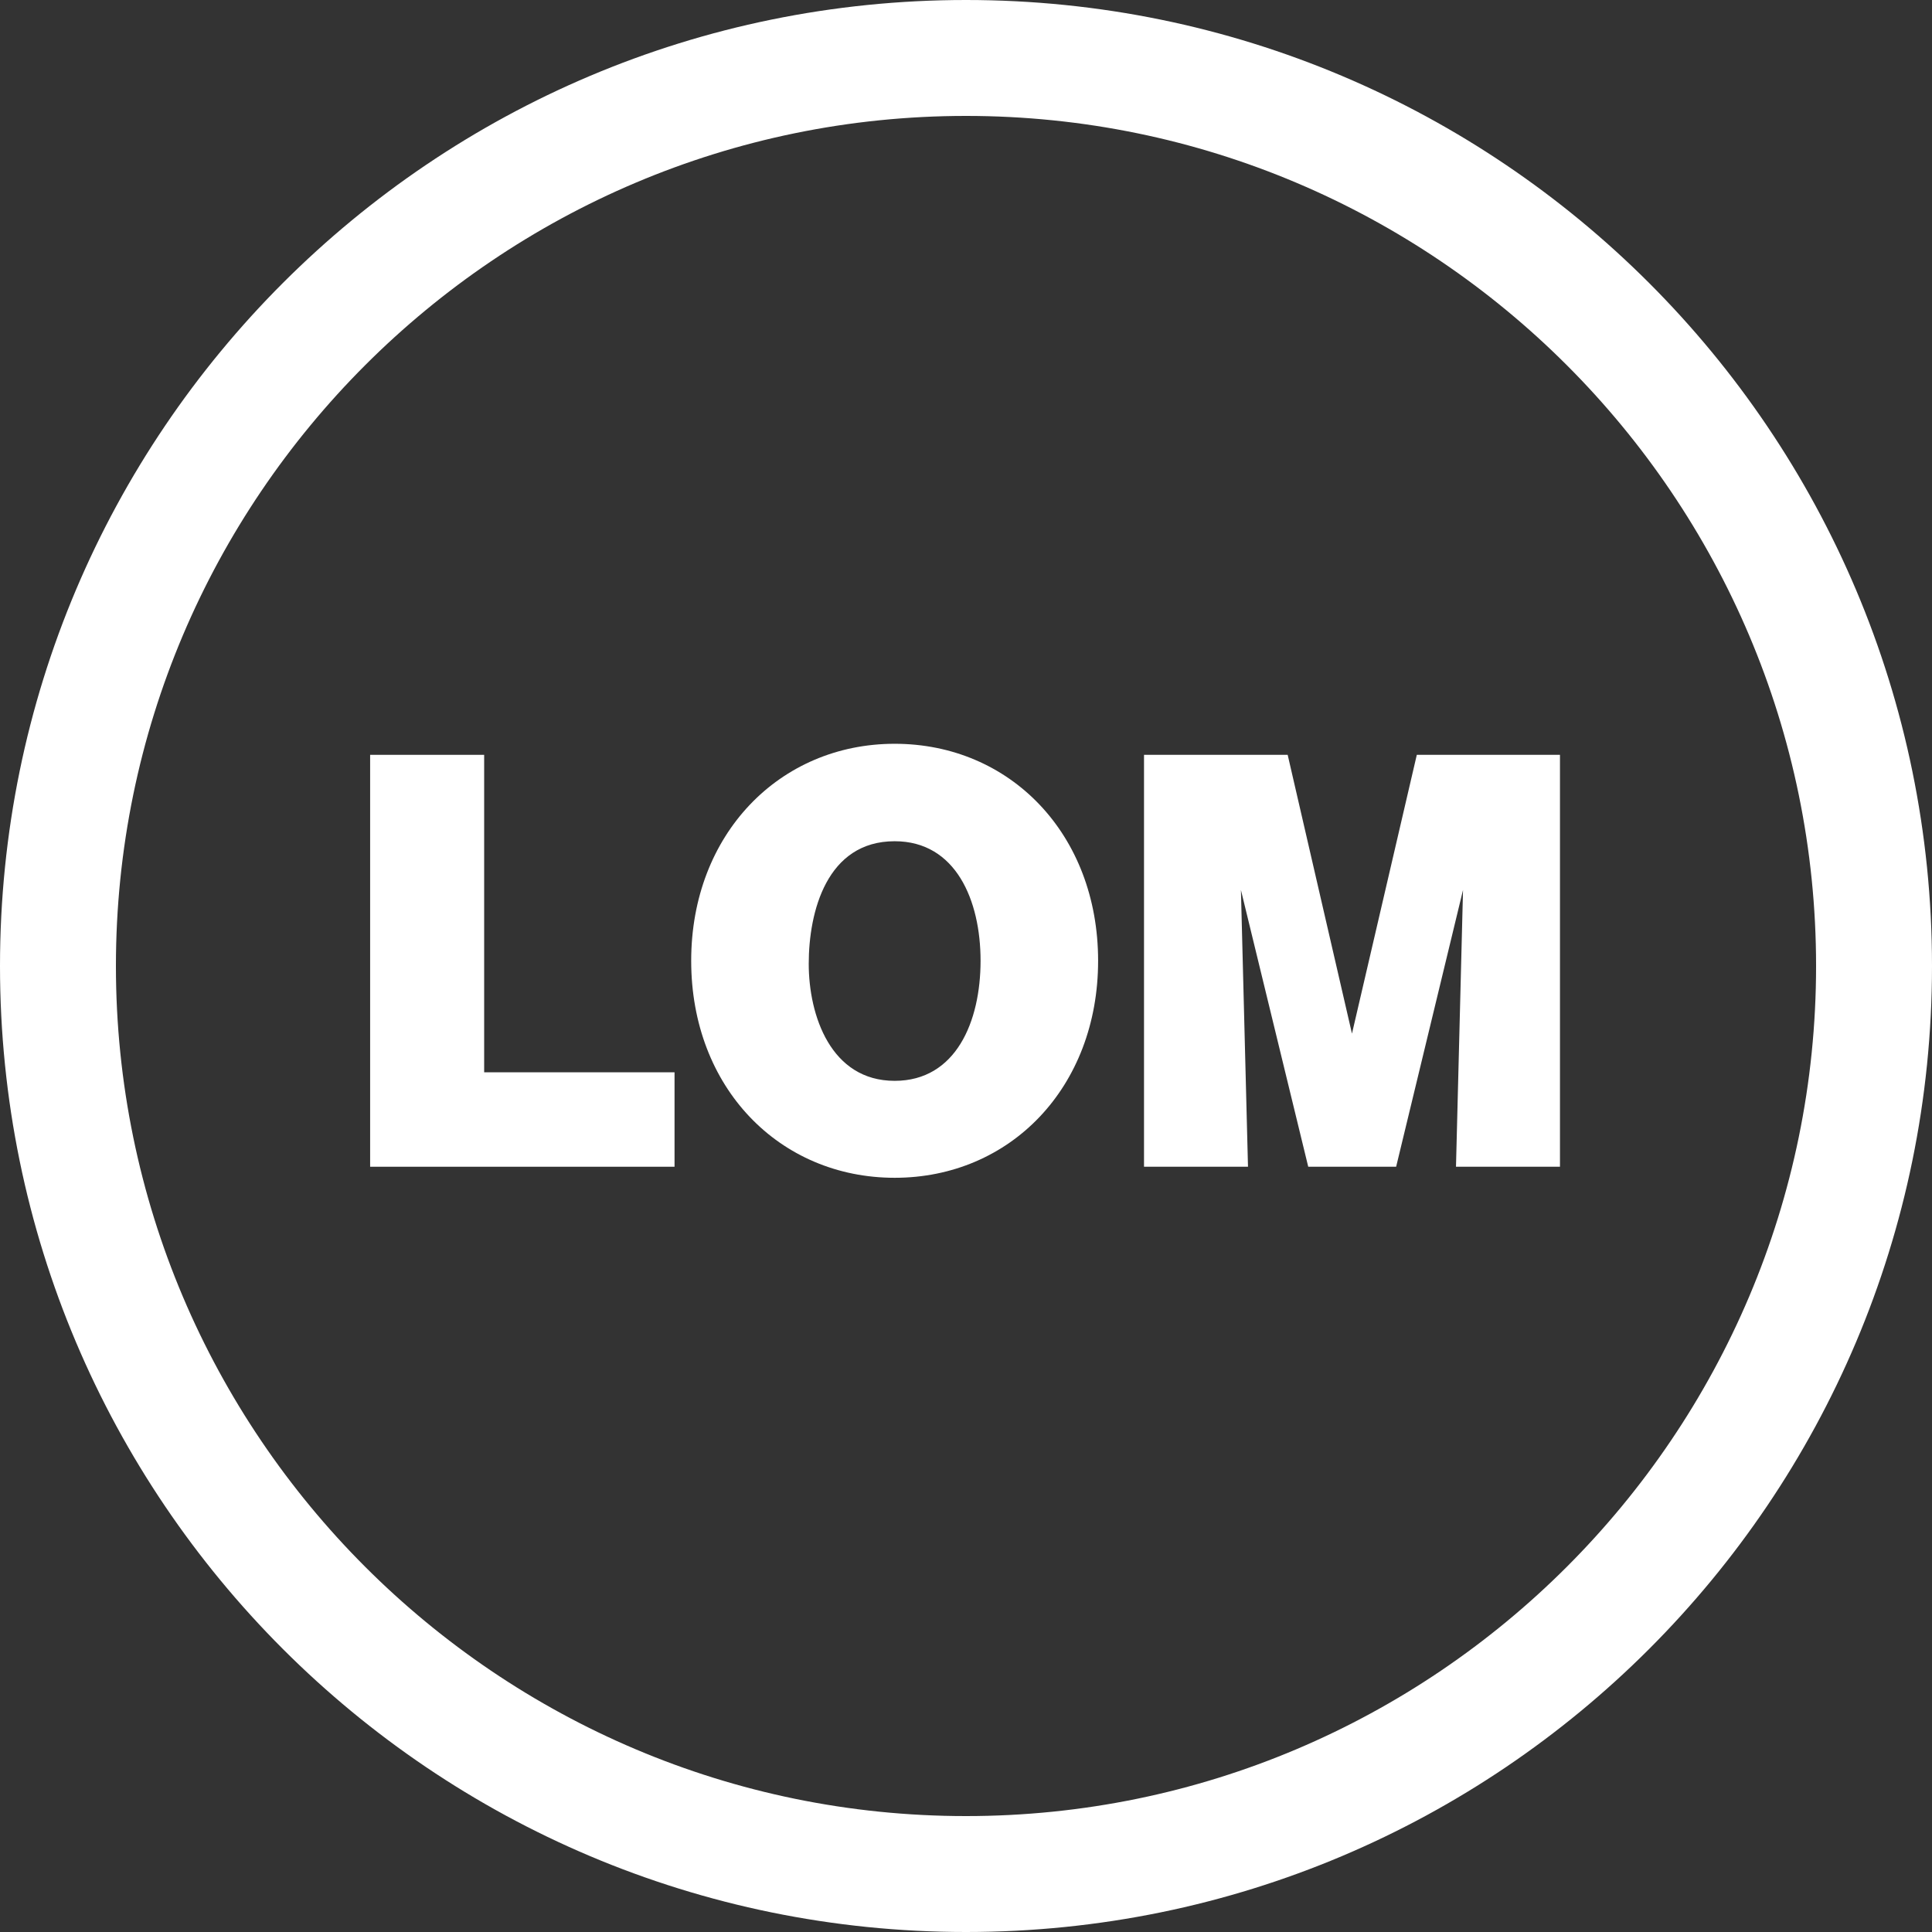
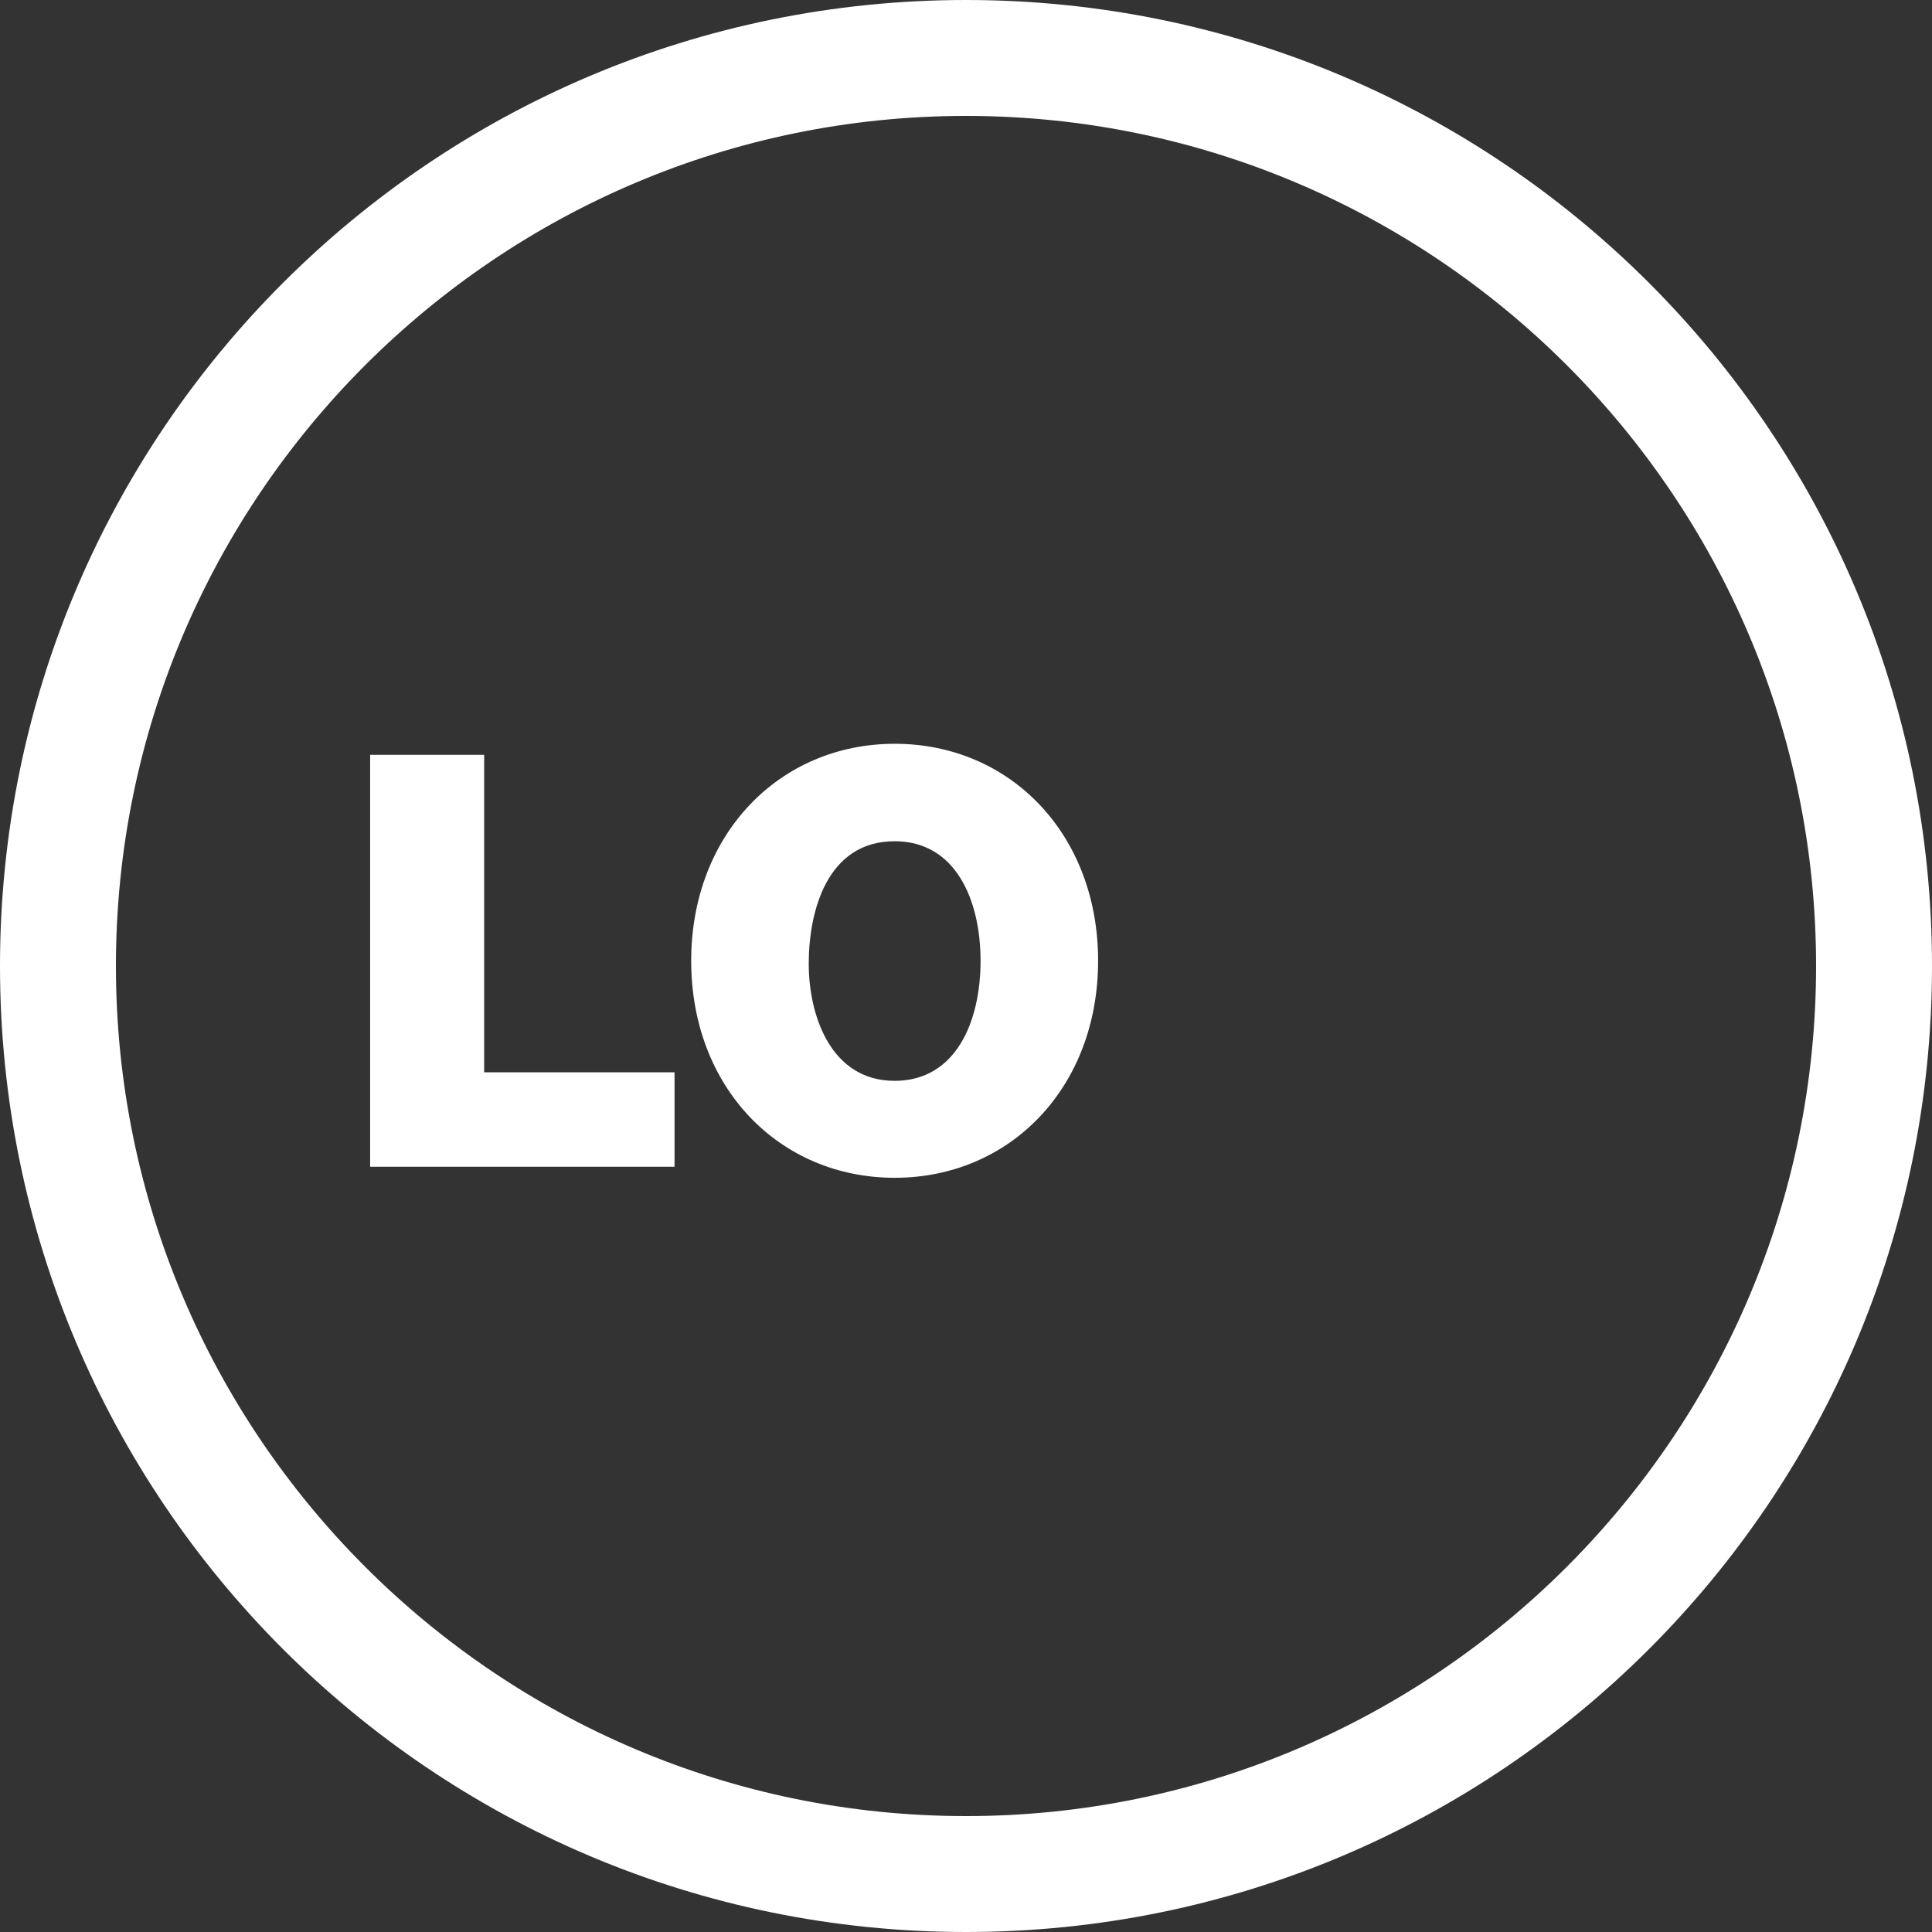
<svg xmlns="http://www.w3.org/2000/svg" version="1.1" x="0px" y="0px" width="50px" height="50px" viewBox="0 0 50 50" xml:space="preserve">
  <rect x="0" y="0" width="50" height="50" fill="#333333" stroke="none" />
  <g id="レイヤー_2" display="none"> </g>
  <g id="レイヤー_1">
-     <path fill="#FFFFFF" d="M25,3c12.131,0,22,9.869,22,22s-9.869,22-22,22S3,37.131,3,25S12.869,3,25,3 M25,0C11.193,0,0,11.193,0,25 s11.193,25,25,25s25-11.193,25-25S38.807,0,25,0L25,0z" />
+     <path fill="#FFFFFF" d="M25,3c12.131,0,22,9.869,22,22s-9.869,22-22,22S3,37.131,3,25S12.869,3,25,3 M25,0C11.193,0,0,11.193,0,25 s11.193,25,25,25s25-11.193,25-25S38.807,0,25,0z" />
    <g>
      <path fill="#FFFFFF" d="M9.579,30.195v-10.66h2.951v8.216h4.927v2.444H9.579z" />
      <path fill="#FFFFFF" d="M23.154,30.481c-2.978,0-5.266-2.327-5.266-5.616c0-3.276,2.288-5.616,5.266-5.616 c2.99,0,5.265,2.34,5.265,5.616C28.419,28.141,26.145,30.481,23.154,30.481z M23.154,21.771c-1.756,0-2.224,1.82-2.224,3.172 c0,1.339,0.572,3.029,2.224,3.029c1.586,0,2.223-1.534,2.223-3.107C25.377,23.305,24.74,21.771,23.154,21.771z" />
-       <path fill="#FFFFFF" d="M36.132,30.195h-2.275l-1.742-7.163l0.183,7.163h-2.691v-10.66h3.718l1.664,7.215l1.678-7.215h3.705v10.66 h-2.691l0.182-7.163L36.132,30.195z" />
    </g>
  </g>
</svg>